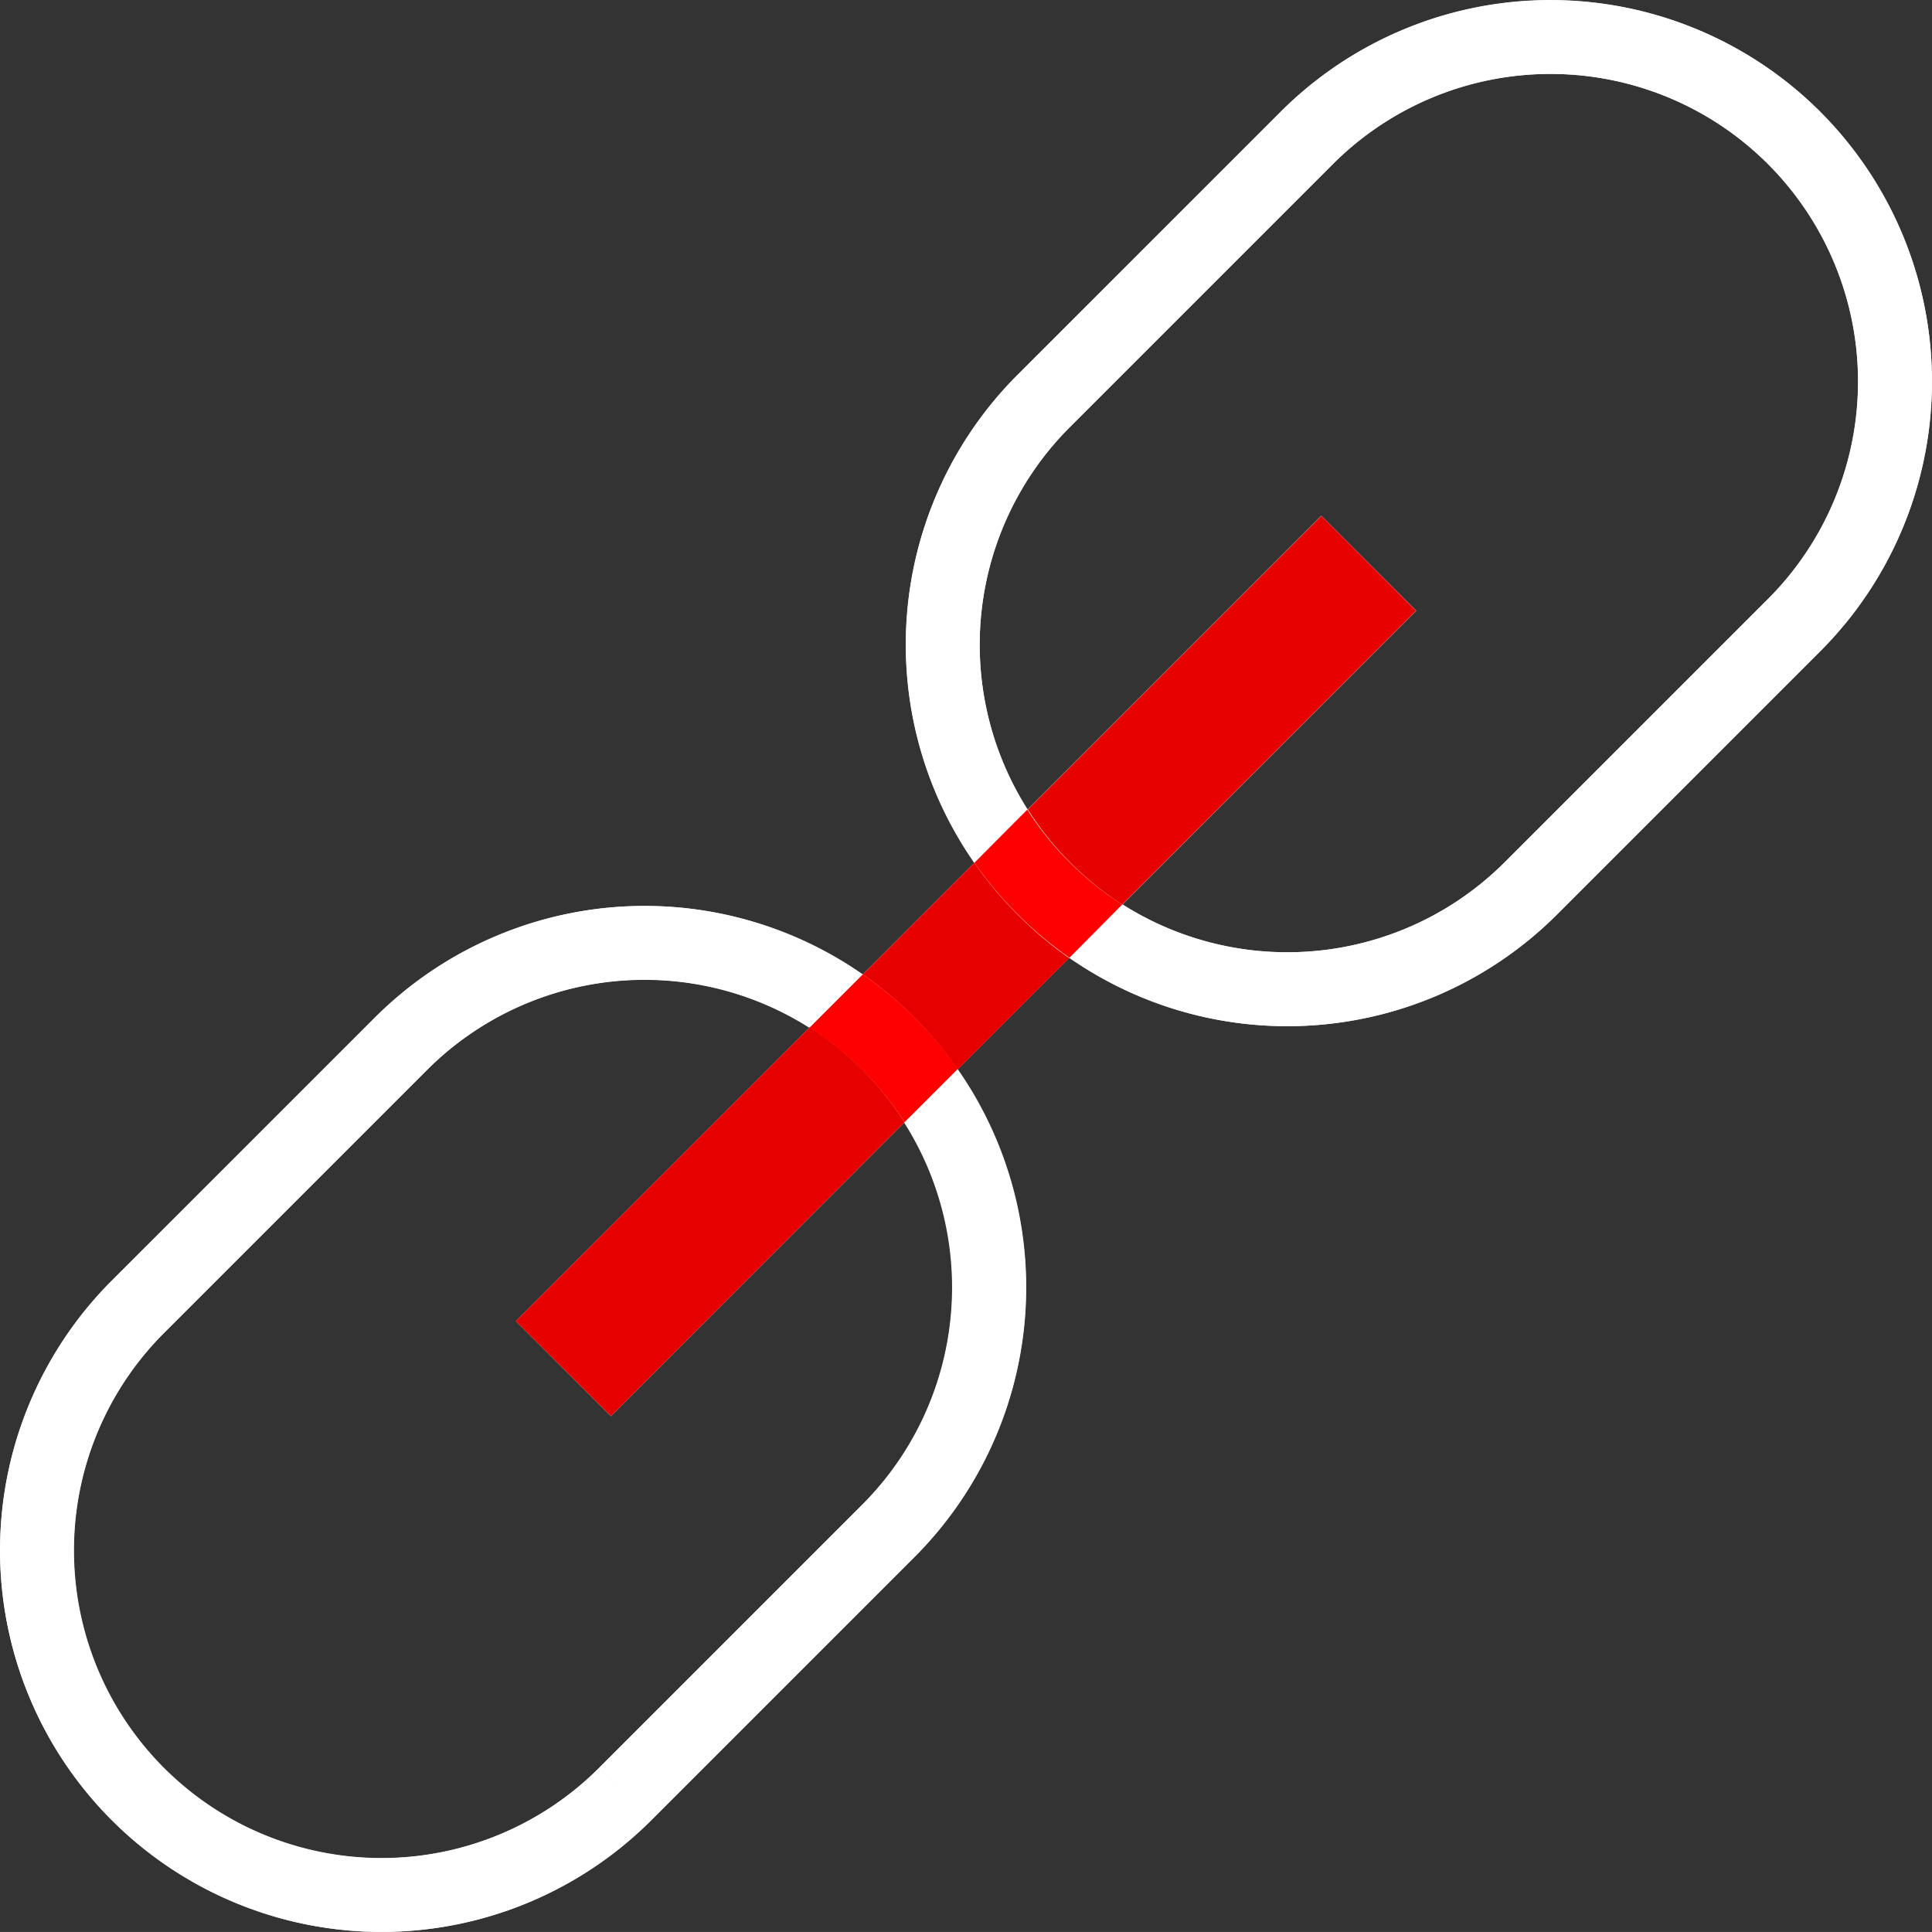
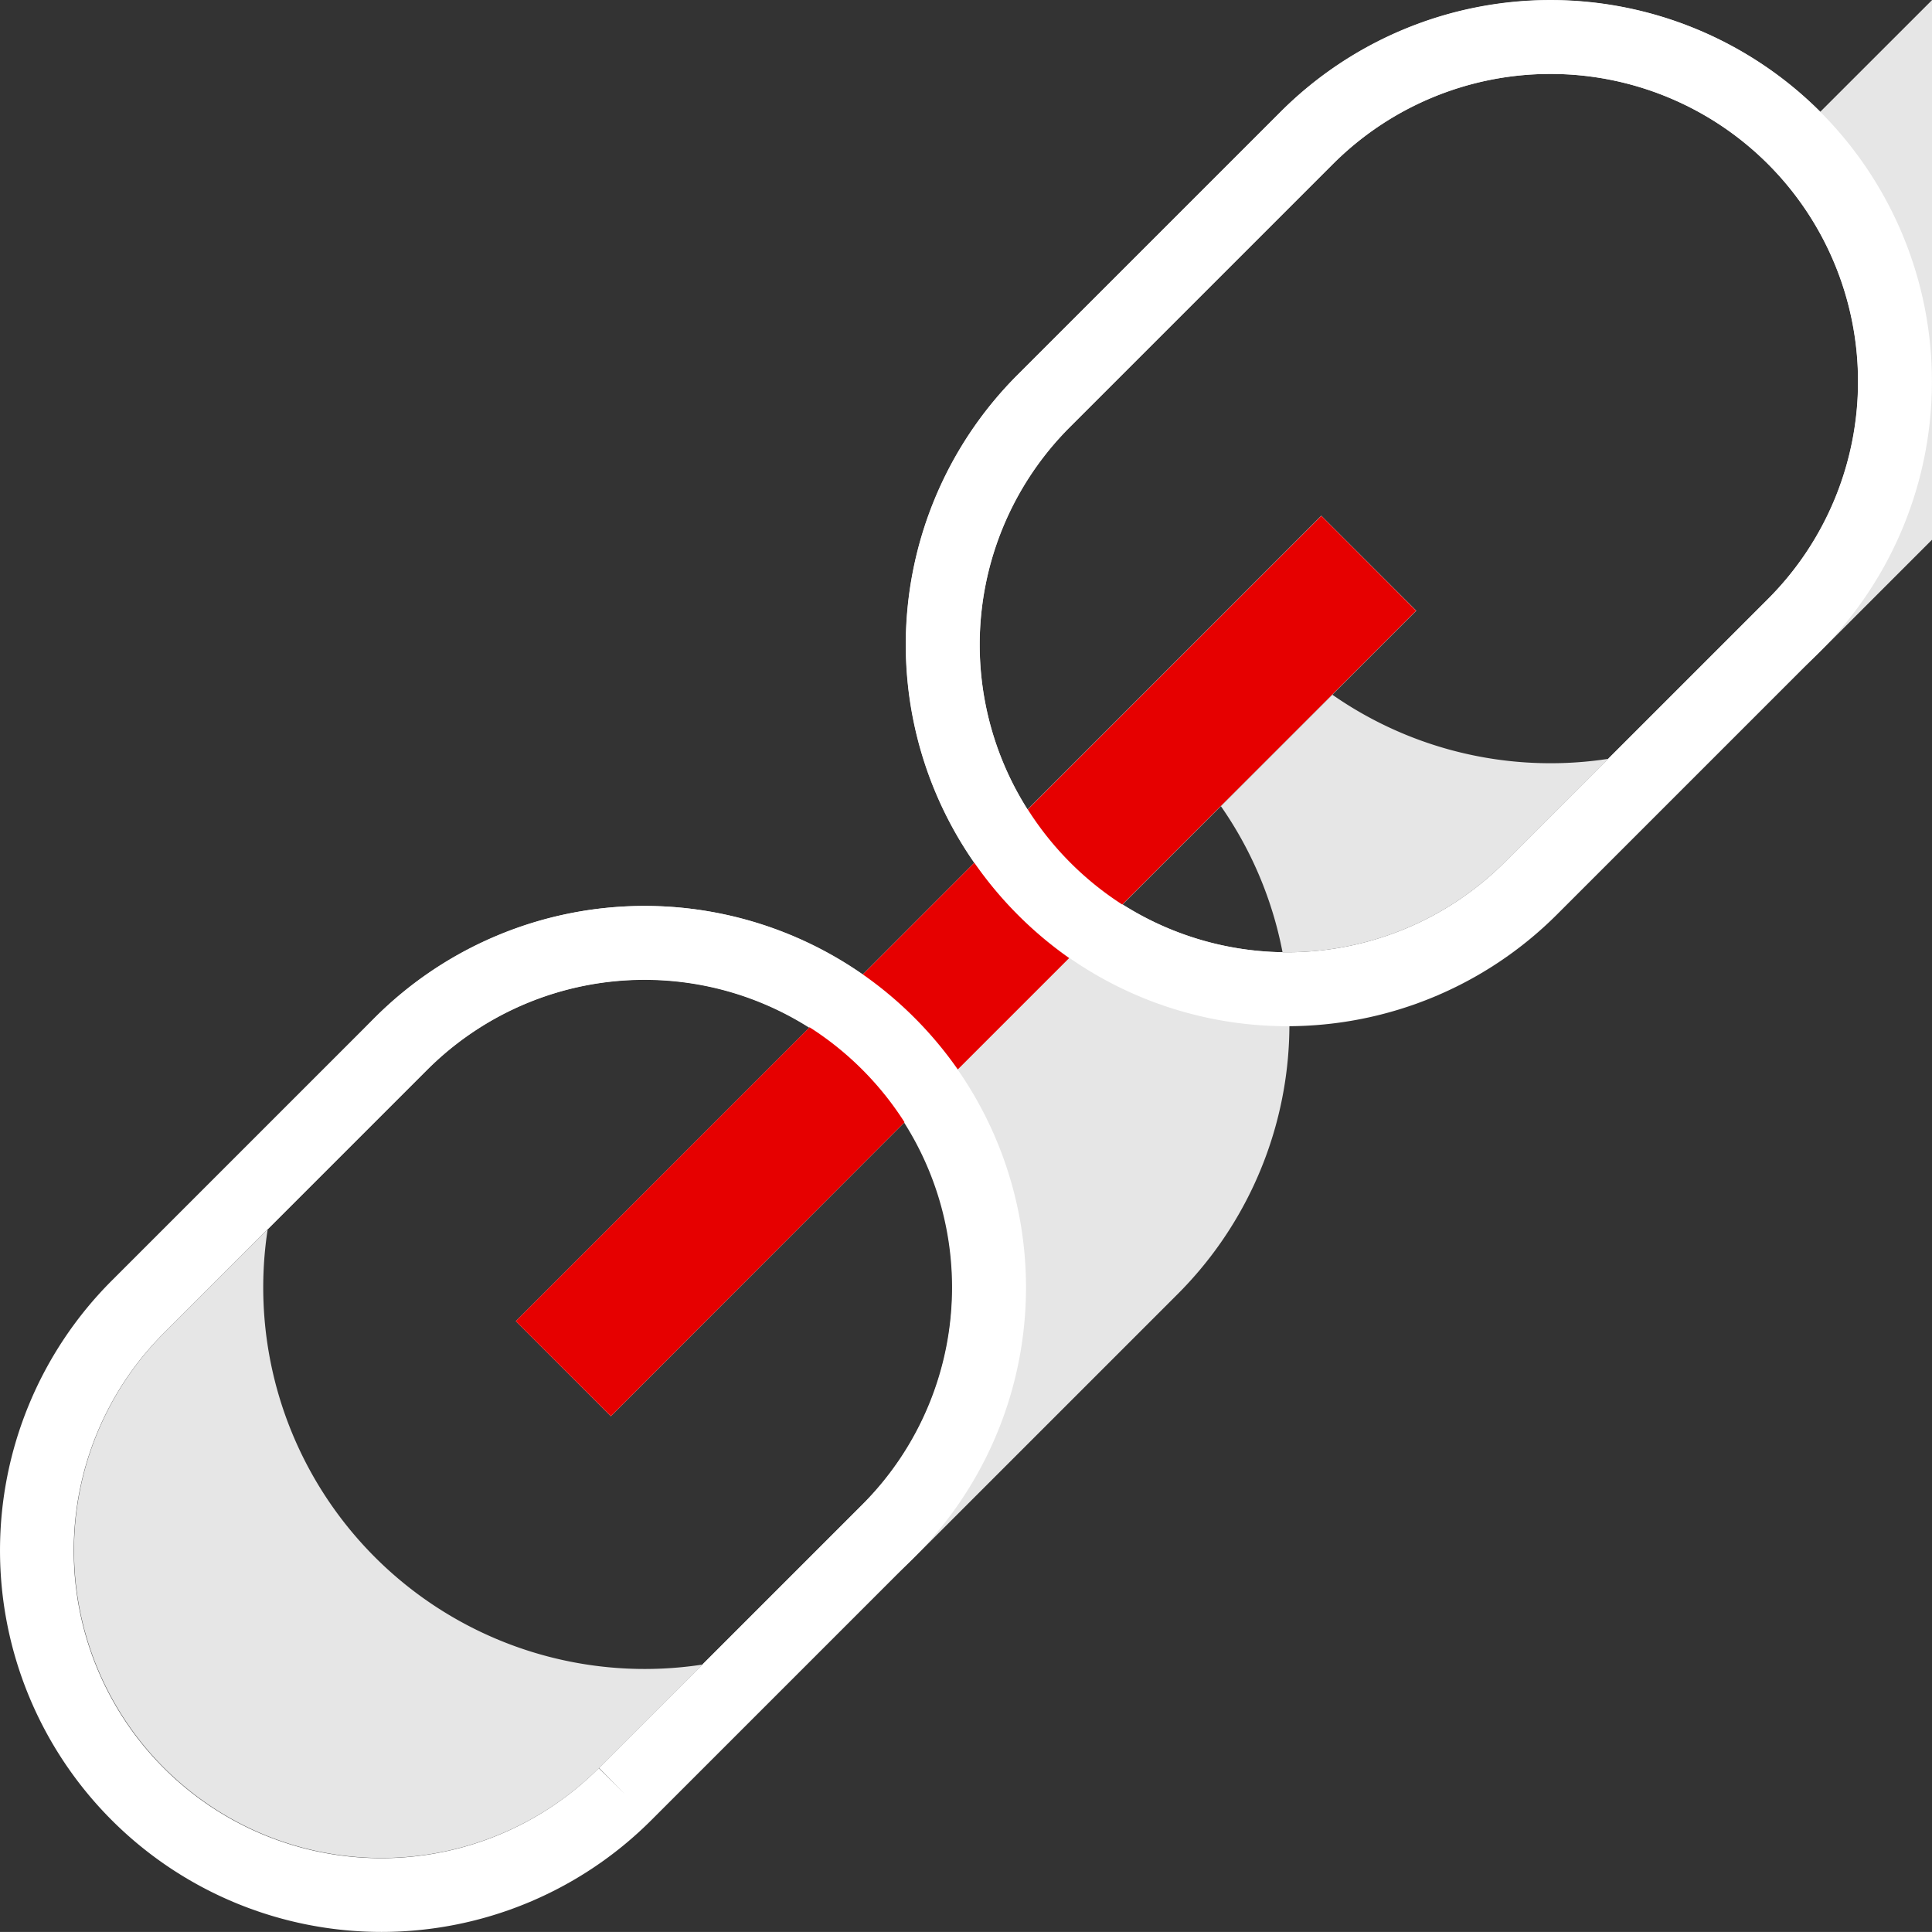
<svg xmlns="http://www.w3.org/2000/svg" viewBox="0 0 287.5 287.49">
  <rect x="0" y="0" width="287.5" height="287.49" fill="#333333" stroke="none" />
  <defs>
    <style>.cls-1{fill:#e6e6e6;}.cls-2{fill:#fff;}.cls-3{fill:red;}.cls-4{fill:#e60000;}</style>
  </defs>
  <title>Asset 20</title>
  <g id="Layer_2" data-name="Layer 2">
    <g id="option_4" data-name="option 4">
-       <path class="cls-1" d="M270.88,16.63a56.84,56.84,0,0,0-80.29,0L151.42,55.79A56.77,56.77,0,0,0,145,128.38L128.39,145a56.77,56.77,0,0,0-72.59,6.44L16.64,190.57a56.77,56.77,0,1,0,80.29,80.29l39.16-39.16a56.77,56.77,0,0,0,6.44-72.59l16.59-16.59a56.77,56.77,0,0,0,72.59-6.44l39.16-39.16a56.77,56.77,0,0,0,0-80.29M141.72,191.55a45.47,45.47,0,0,1-13.41,32.37L89.15,263.08a45.77,45.77,0,0,1-64.73-64.73l39.16-39.16a45.78,45.78,0,0,1,56.88-6.29L76.76,196.6,90.9,210.75,134.61,167a45.46,45.46,0,0,1,7.12,24.51M263.1,89.14,223.93,128.3a45.78,45.78,0,0,1-56.88,6.29l43.71-43.71L196.62,76.74l-43.71,43.71a45.78,45.78,0,0,1,6.29-56.88l39.16-39.16A45.77,45.77,0,0,1,263.1,89.14" />
+       <path class="cls-1" d="M270.88,16.63a56.84,56.84,0,0,0-80.29,0L151.42,55.79A56.77,56.77,0,0,0,145,128.38L128.39,145a56.77,56.77,0,0,0-72.59,6.44a56.77,56.77,0,1,0,80.29,80.29l39.16-39.16a56.77,56.77,0,0,0,6.44-72.59l16.59-16.59a56.77,56.77,0,0,0,72.59-6.44l39.16-39.16a56.77,56.77,0,0,0,0-80.29M141.72,191.55a45.47,45.47,0,0,1-13.41,32.37L89.15,263.08a45.77,45.77,0,0,1-64.73-64.73l39.16-39.16a45.78,45.78,0,0,1,56.88-6.29L76.76,196.6,90.9,210.75,134.61,167a45.46,45.46,0,0,1,7.12,24.51M263.1,89.14,223.93,128.3a45.78,45.78,0,0,1-56.88,6.29l43.71-43.71L196.62,76.74l-43.71,43.71a45.78,45.78,0,0,1,6.29-56.88l39.16-39.16A45.77,45.77,0,0,1,263.1,89.14" />
      <path class="cls-2" d="M93,267l-3.89-3.89a45.77,45.77,0,1,1-64.73-64.73l39.16-39.16a45.77,45.77,0,1,1,64.73,64.73L89.14,263.08,93,267l3.89,3.89,39.16-39.16a56.77,56.77,0,1,0-80.29-80.29L16.63,190.57a56.77,56.77,0,1,0,80.29,80.29L93,267" />
      <path class="cls-2" d="M227.81,132.19l-3.89-3.89a45.77,45.77,0,1,1-64.73-64.73l39.16-39.16a45.77,45.77,0,1,1,64.73,64.73L223.92,128.3l3.89,3.89,3.89,3.89,39.16-39.16a56.77,56.77,0,1,0-80.29-80.29L151.41,55.79a56.77,56.77,0,1,0,80.29,80.29l-3.89-3.89" />
      <path class="cls-3" d="M120.46,152.89,76.74,196.6l14.14,14.14h0L76.76,196.6l43.71-43.71h0m24.5-24.5L128.39,145h0L145,128.4h0M196.6,76.74l-43.7,43.7h0l43.7-43.7h0" />
      <path class="cls-4" d="M120.46,152.89h0L76.76,196.6l14.14,14.14L134.6,167a46.23,46.23,0,0,0-14.14-14.14M145,128.4,128.4,145a57.34,57.34,0,0,1,14.13,14.14l16.57-16.57A57.35,57.35,0,0,1,145,128.4m51.65-51.65-43.7,43.7h0A46.24,46.24,0,0,0,167,134.6l43.72-43.72L196.61,76.75" />
-       <path class="cls-3" d="M128.39,145l-7.93,7.93A46.23,46.23,0,0,1,134.6,167l7.93-7.93A57.34,57.34,0,0,0,128.4,145h0" />
-       <path class="cls-3" d="M152.89,120.46,145,128.39h0a57.35,57.35,0,0,0,14.14,14.13L167,134.6a46.24,46.24,0,0,1-14.14-14.14" />
    </g>
  </g>
</svg>